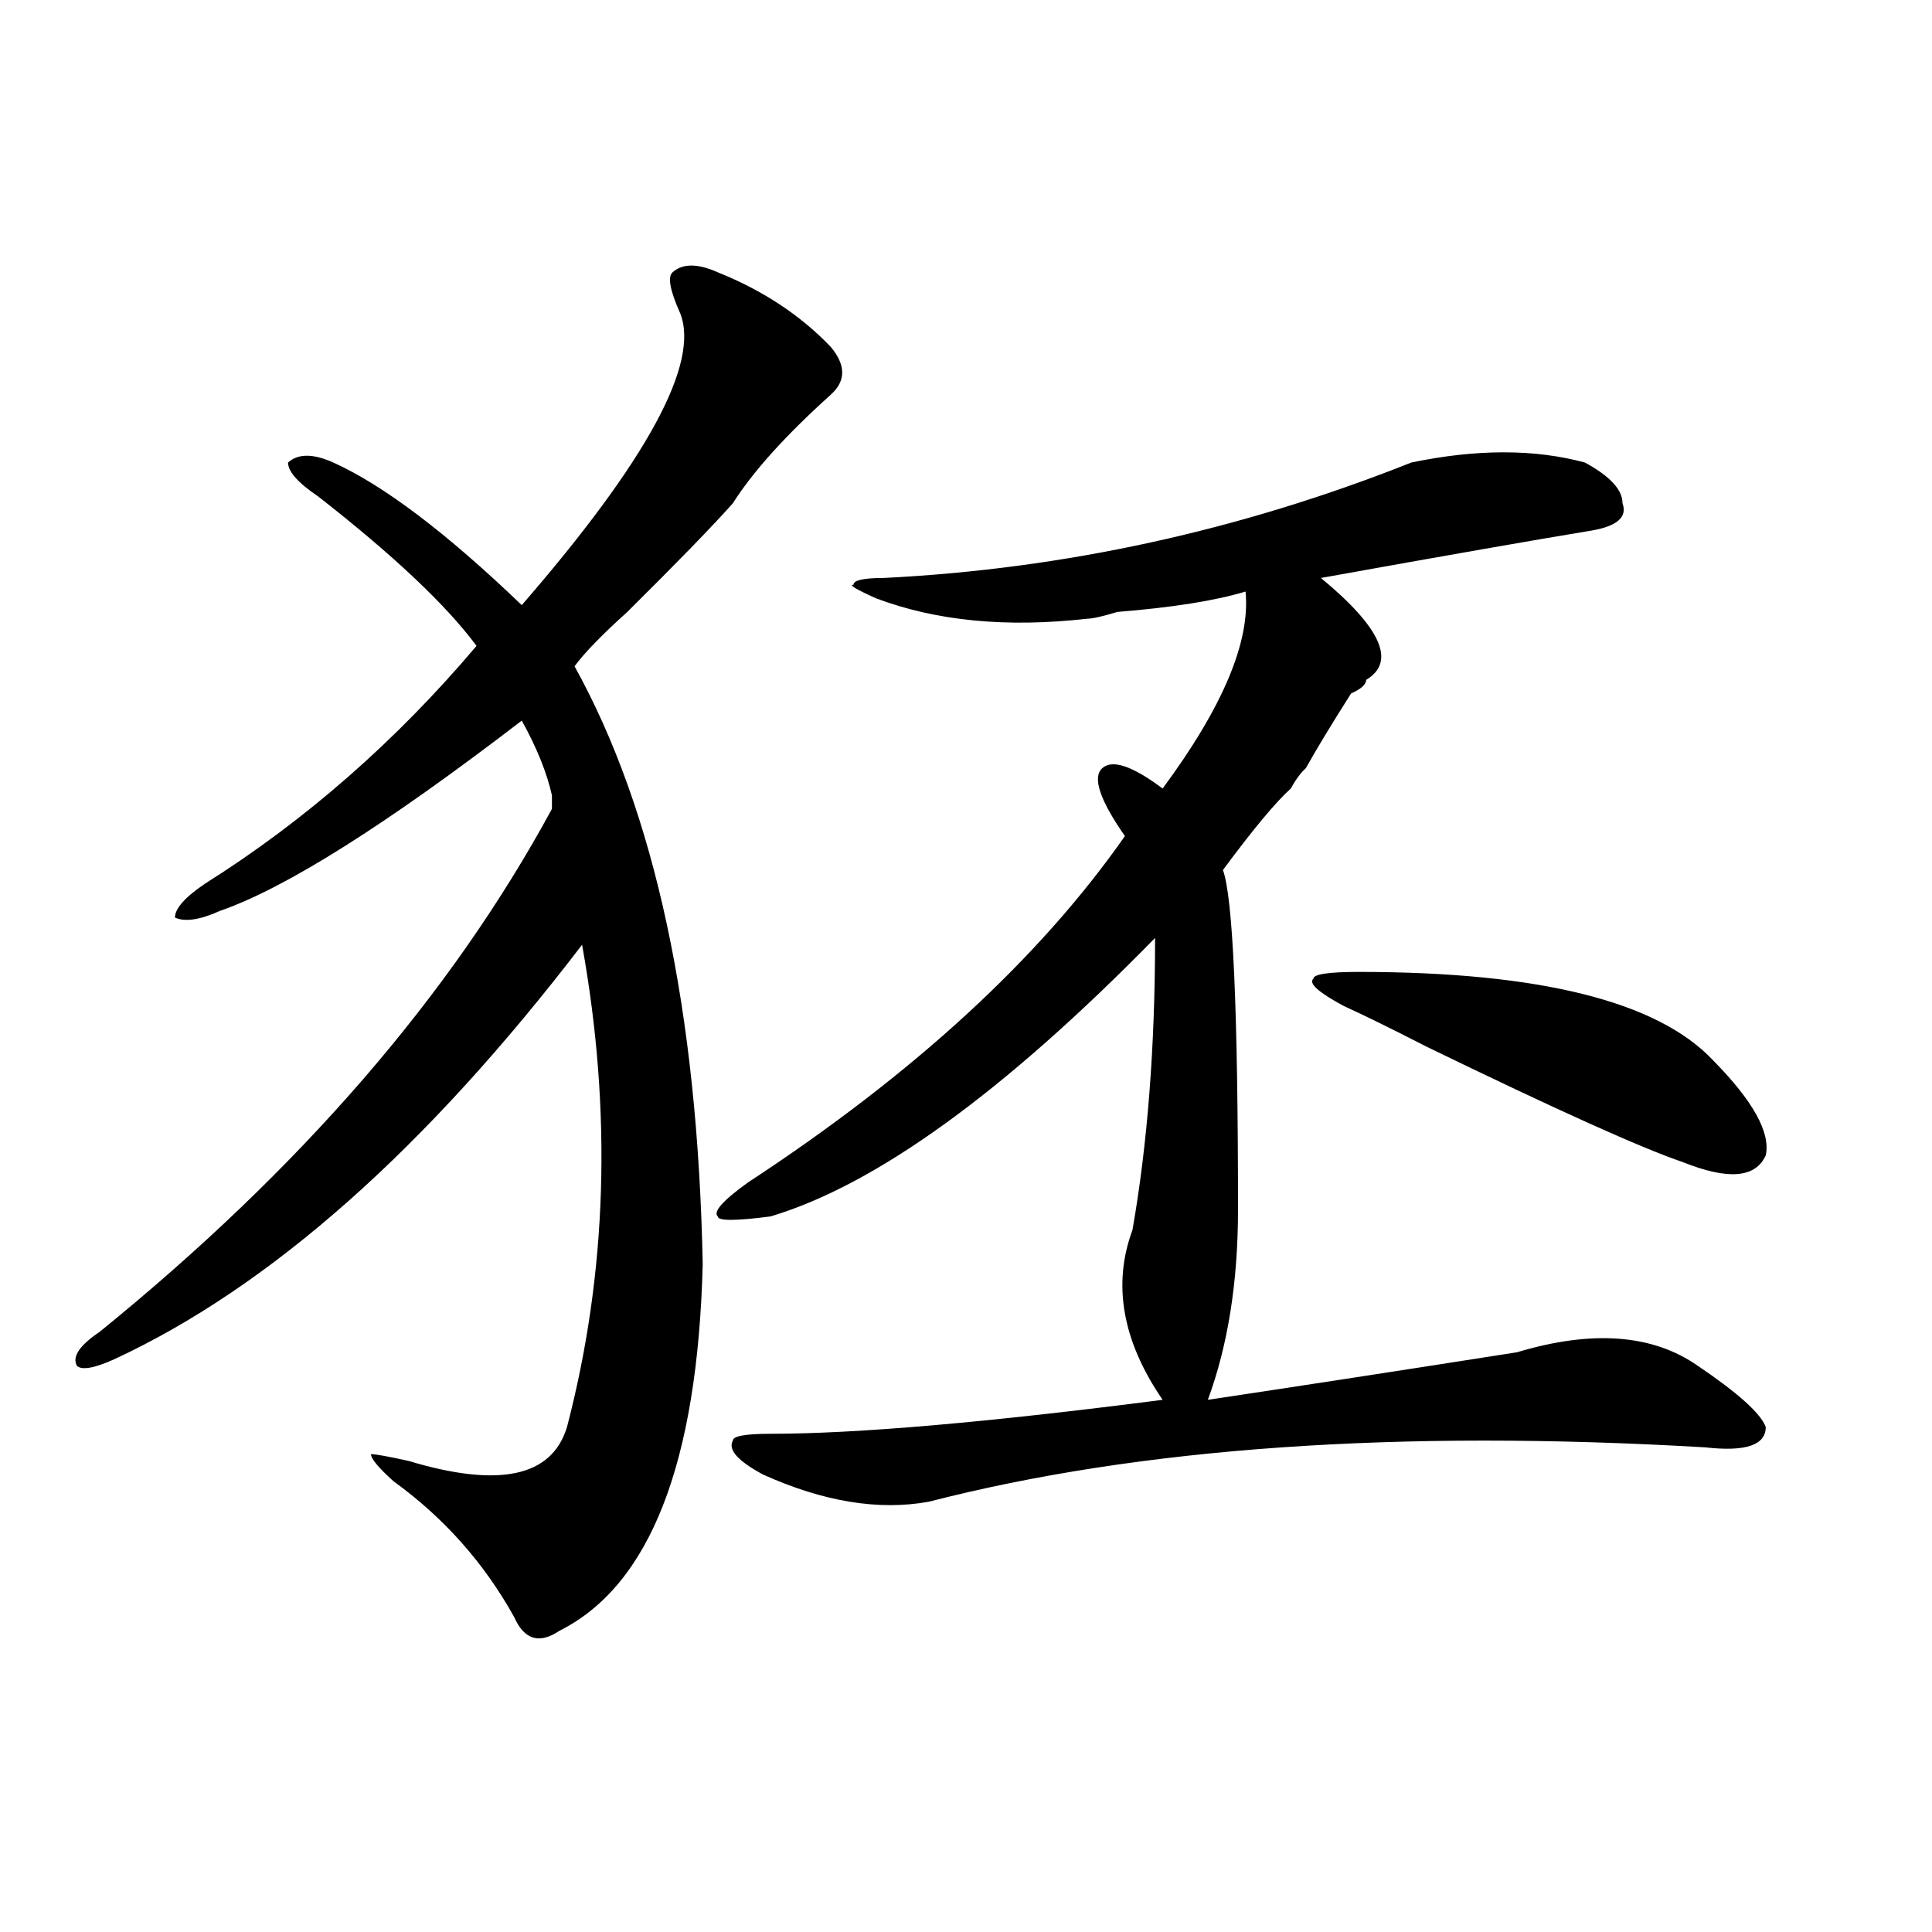
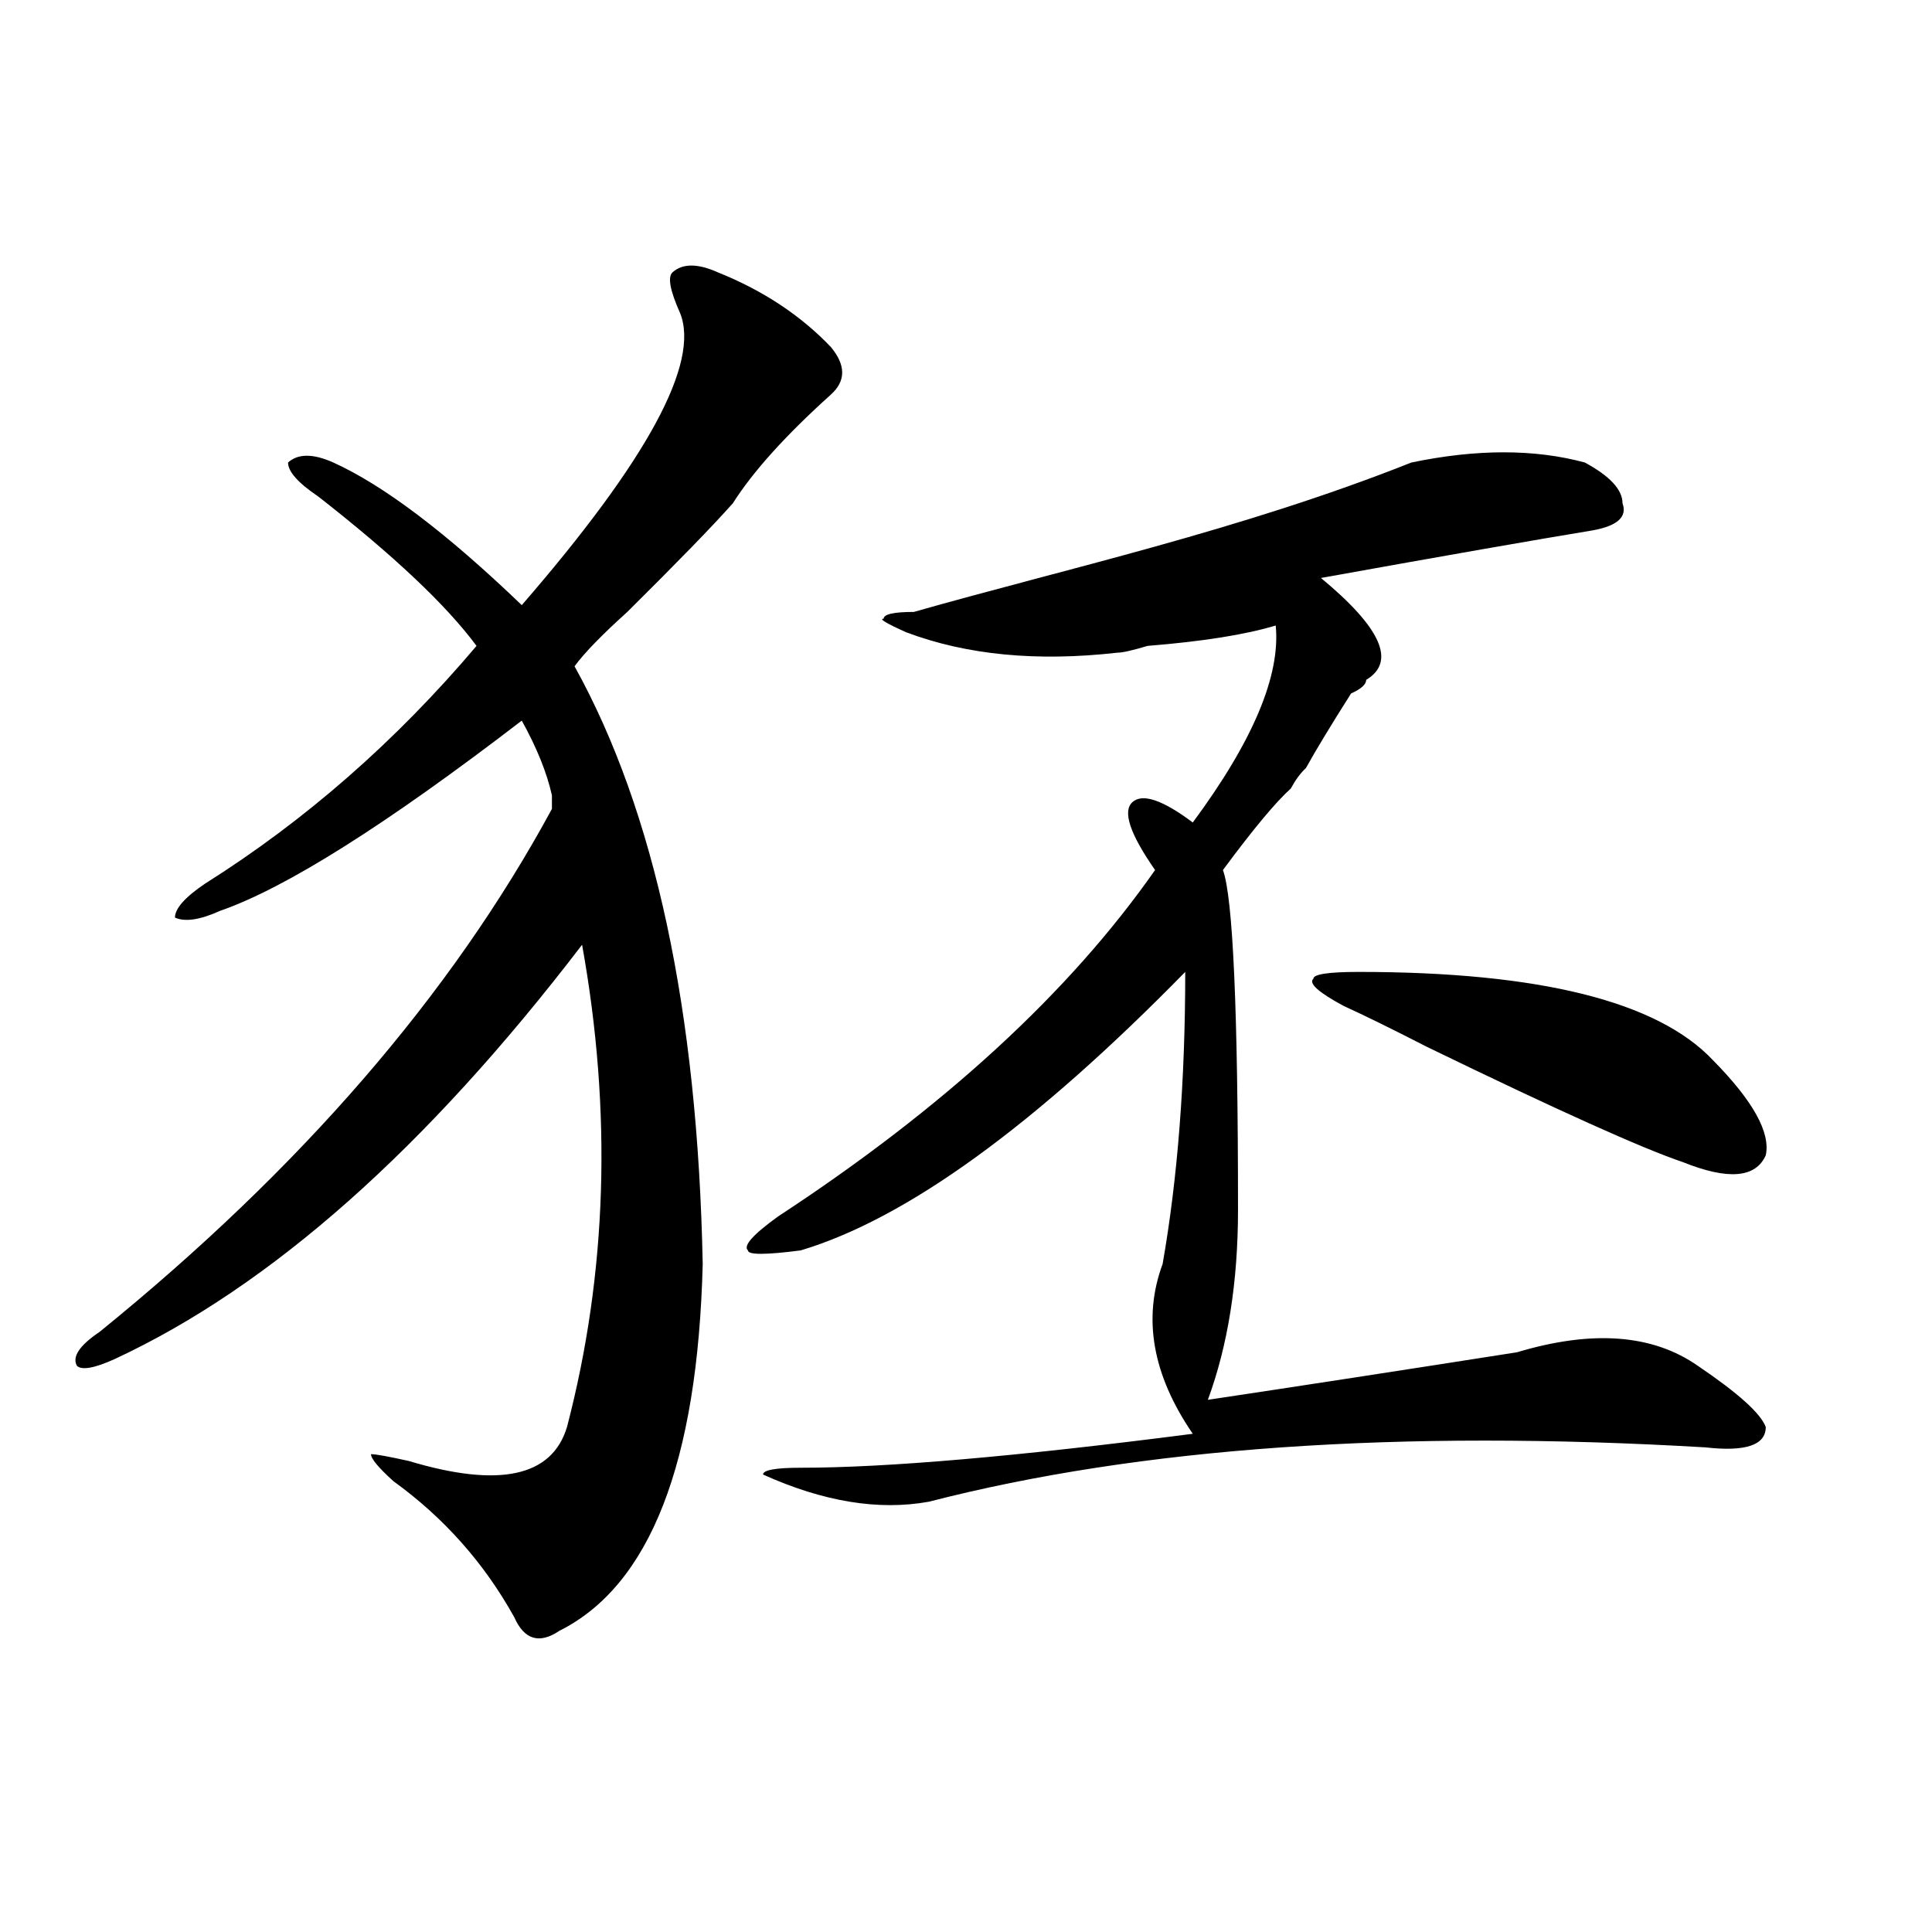
<svg xmlns="http://www.w3.org/2000/svg" version="1.1" id="图层_1" x="0px" y="0px" width="1000px" height="1000px" viewBox="0 0 1000 1000" enable-background="new 0 0 1000 1000" xml:space="preserve">
-   <path d="M371.527,140.953c23.414,9.393,42.926,22.302,58.535,38.672c7.805,9.394,7.805,17.578,0,24.609  c-23.414,21.094-40.365,39.88-50.73,56.25c-10.427,11.755-28.658,30.487-54.633,56.25c-13.049,11.755-22.134,21.094-27.316,28.125  c41.584,75.036,63.718,178.144,66.34,309.375c-2.622,103.161-27.316,166.388-74.145,189.844  c-10.427,7.031-18.231,4.669-23.414-7.031c-15.609-28.125-36.463-51.526-62.438-70.313c-7.805-7.031-11.707-11.7-11.707-14.063  c2.561,0,9.085,1.208,19.512,3.516c46.828,14.063,74.145,8.239,81.949-17.578c20.792-79.651,23.414-162.872,7.805-249.609  C220.616,594.469,139.947,665.989,59.34,703.453c-10.427,4.724-16.951,5.878-19.512,3.516c-2.622-4.669,1.28-10.547,11.707-17.578  c104.021-84.375,182.068-174.573,234.141-270.703c0-2.308,0-4.669,0-7.031c-2.622-11.7-7.805-24.609-15.609-38.672  c-70.242,53.942-122.314,86.737-156.094,98.438c-10.427,4.724-18.231,5.878-23.414,3.516c0-4.669,5.183-10.547,15.609-17.578  c52.011-32.794,98.839-73.828,140.484-123.047c-15.609-21.094-42.926-46.856-81.949-77.344  c-10.427-7.031-15.609-12.854-15.609-17.578c5.183-4.669,12.987-4.669,23.414,0c25.975,11.755,58.535,36.364,97.559,73.828  c64.998-74.981,92.314-125.354,81.949-151.172c-5.244-11.701-6.524-18.732-3.902-21.094  C353.296,136.284,361.101,136.284,371.527,140.953z M730.543,239.391c33.779-7.031,63.718-7.031,89.754,0  c12.987,7.031,19.512,14.063,19.512,21.094c2.561,7.031-2.622,11.755-15.609,14.063c-28.658,4.724-75.486,12.909-140.484,24.609  c31.219,25.817,39.023,43.396,23.414,52.734c0,2.362-2.622,4.724-7.805,7.031c-10.427,16.425-18.231,29.333-23.414,38.672  c-2.622,2.362-5.244,5.878-7.805,10.547c-7.805,7.031-19.512,21.094-35.121,42.188c5.183,14.063,7.805,72.675,7.805,175.781  c0,37.519-5.244,70.313-15.609,98.438c46.828-7.031,100.119-15.216,159.996-24.609c39.023-11.7,70.242-9.339,93.656,7.031  c20.792,14.063,32.499,24.609,35.121,31.641c0,9.394-10.427,12.909-31.219,10.547c-158.716-9.339-292.676,0-401.941,28.125  c-26.036,4.724-54.633,0-85.852-14.063c-13.049-7.031-18.231-12.854-15.609-17.578c0-2.308,6.463-3.516,19.512-3.516  c44.206,0,111.826-5.823,202.922-17.578c-20.854-30.433-26.036-59.766-15.609-87.891c7.805-44.495,11.707-94.922,11.707-151.172  c-78.047,79.706-144.387,127.771-199.02,144.141c-18.231,2.362-27.316,2.362-27.316,0c-2.622-2.308,2.561-8.185,15.609-17.578  c85.852-56.25,150.85-116.016,195.117-179.297c-13.049-18.731-16.951-30.433-11.707-35.156c5.183-4.669,15.609-1.153,31.219,10.547  c31.219-42.188,45.486-76.136,42.926-101.953c-15.609,4.724-37.743,8.239-66.34,10.547c-7.805,2.362-13.049,3.516-15.609,3.516  c-41.646,4.724-78.047,1.208-109.266-10.547c-10.427-4.669-14.329-7.031-11.707-7.031c0-2.308,5.183-3.516,15.609-3.516  C551.035,294.487,642.069,274.547,730.543,239.391z M695.422,520.641c-13.049-7.031-18.231-11.7-15.609-14.063  c0-2.308,7.805-3.516,23.414-3.516c93.656,0,154.752,15.271,183.41,45.703c20.792,21.094,29.877,37.519,27.316,49.219  c-5.244,11.755-19.512,12.909-42.926,3.516c-20.854-7.031-65.06-26.917-132.68-59.766  C720.116,532.396,705.787,525.364,695.422,520.641z" />
+   <path d="M371.527,140.953c23.414,9.393,42.926,22.302,58.535,38.672c7.805,9.394,7.805,17.578,0,24.609  c-23.414,21.094-40.365,39.88-50.73,56.25c-10.427,11.755-28.658,30.487-54.633,56.25c-13.049,11.755-22.134,21.094-27.316,28.125  c41.584,75.036,63.718,178.144,66.34,309.375c-2.622,103.161-27.316,166.388-74.145,189.844  c-10.427,7.031-18.231,4.669-23.414-7.031c-15.609-28.125-36.463-51.526-62.438-70.313c-7.805-7.031-11.707-11.7-11.707-14.063  c2.561,0,9.085,1.208,19.512,3.516c46.828,14.063,74.145,8.239,81.949-17.578c20.792-79.651,23.414-162.872,7.805-249.609  C220.616,594.469,139.947,665.989,59.34,703.453c-10.427,4.724-16.951,5.878-19.512,3.516c-2.622-4.669,1.28-10.547,11.707-17.578  c104.021-84.375,182.068-174.573,234.141-270.703c0-2.308,0-4.669,0-7.031c-2.622-11.7-7.805-24.609-15.609-38.672  c-70.242,53.942-122.314,86.737-156.094,98.438c-10.427,4.724-18.231,5.878-23.414,3.516c0-4.669,5.183-10.547,15.609-17.578  c52.011-32.794,98.839-73.828,140.484-123.047c-15.609-21.094-42.926-46.856-81.949-77.344  c-10.427-7.031-15.609-12.854-15.609-17.578c5.183-4.669,12.987-4.669,23.414,0c25.975,11.755,58.535,36.364,97.559,73.828  c64.998-74.981,92.314-125.354,81.949-151.172c-5.244-11.701-6.524-18.732-3.902-21.094  C353.296,136.284,361.101,136.284,371.527,140.953z M730.543,239.391c33.779-7.031,63.718-7.031,89.754,0  c12.987,7.031,19.512,14.063,19.512,21.094c2.561,7.031-2.622,11.755-15.609,14.063c-28.658,4.724-75.486,12.909-140.484,24.609  c31.219,25.817,39.023,43.396,23.414,52.734c0,2.362-2.622,4.724-7.805,7.031c-10.427,16.425-18.231,29.333-23.414,38.672  c-2.622,2.362-5.244,5.878-7.805,10.547c-7.805,7.031-19.512,21.094-35.121,42.188c5.183,14.063,7.805,72.675,7.805,175.781  c0,37.519-5.244,70.313-15.609,98.438c46.828-7.031,100.119-15.216,159.996-24.609c39.023-11.7,70.242-9.339,93.656,7.031  c20.792,14.063,32.499,24.609,35.121,31.641c0,9.394-10.427,12.909-31.219,10.547c-158.716-9.339-292.676,0-401.941,28.125  c-26.036,4.724-54.633,0-85.852-14.063c0-2.308,6.463-3.516,19.512-3.516  c44.206,0,111.826-5.823,202.922-17.578c-20.854-30.433-26.036-59.766-15.609-87.891c7.805-44.495,11.707-94.922,11.707-151.172  c-78.047,79.706-144.387,127.771-199.02,144.141c-18.231,2.362-27.316,2.362-27.316,0c-2.622-2.308,2.561-8.185,15.609-17.578  c85.852-56.25,150.85-116.016,195.117-179.297c-13.049-18.731-16.951-30.433-11.707-35.156c5.183-4.669,15.609-1.153,31.219,10.547  c31.219-42.188,45.486-76.136,42.926-101.953c-15.609,4.724-37.743,8.239-66.34,10.547c-7.805,2.362-13.049,3.516-15.609,3.516  c-41.646,4.724-78.047,1.208-109.266-10.547c-10.427-4.669-14.329-7.031-11.707-7.031c0-2.308,5.183-3.516,15.609-3.516  C551.035,294.487,642.069,274.547,730.543,239.391z M695.422,520.641c-13.049-7.031-18.231-11.7-15.609-14.063  c0-2.308,7.805-3.516,23.414-3.516c93.656,0,154.752,15.271,183.41,45.703c20.792,21.094,29.877,37.519,27.316,49.219  c-5.244,11.755-19.512,12.909-42.926,3.516c-20.854-7.031-65.06-26.917-132.68-59.766  C720.116,532.396,705.787,525.364,695.422,520.641z" />
</svg>